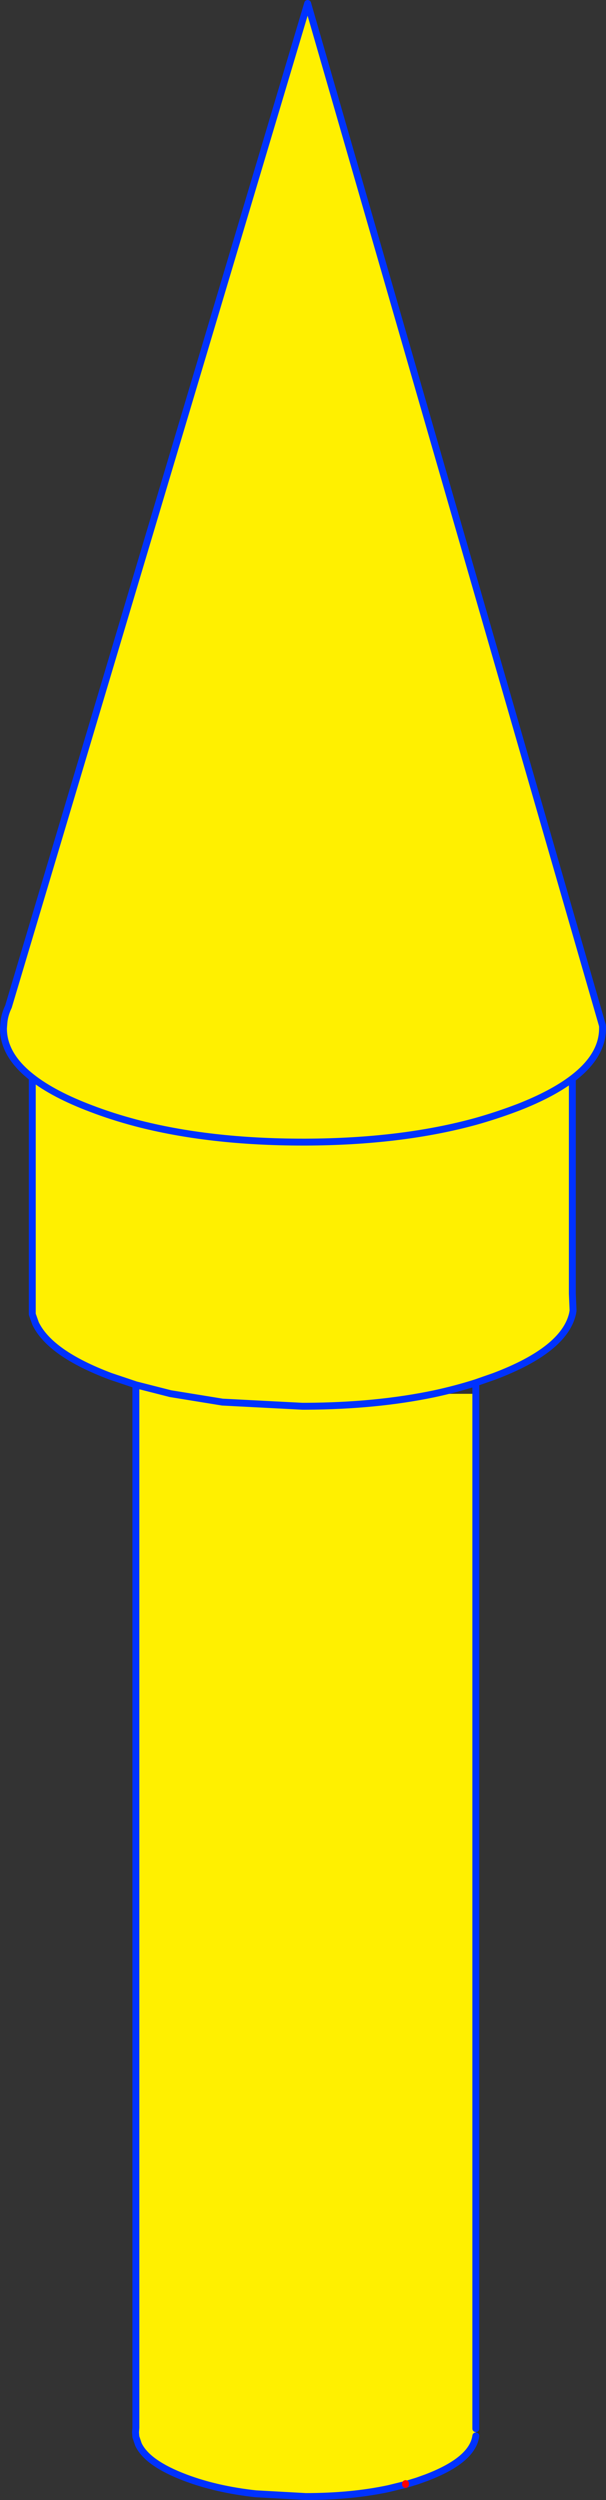
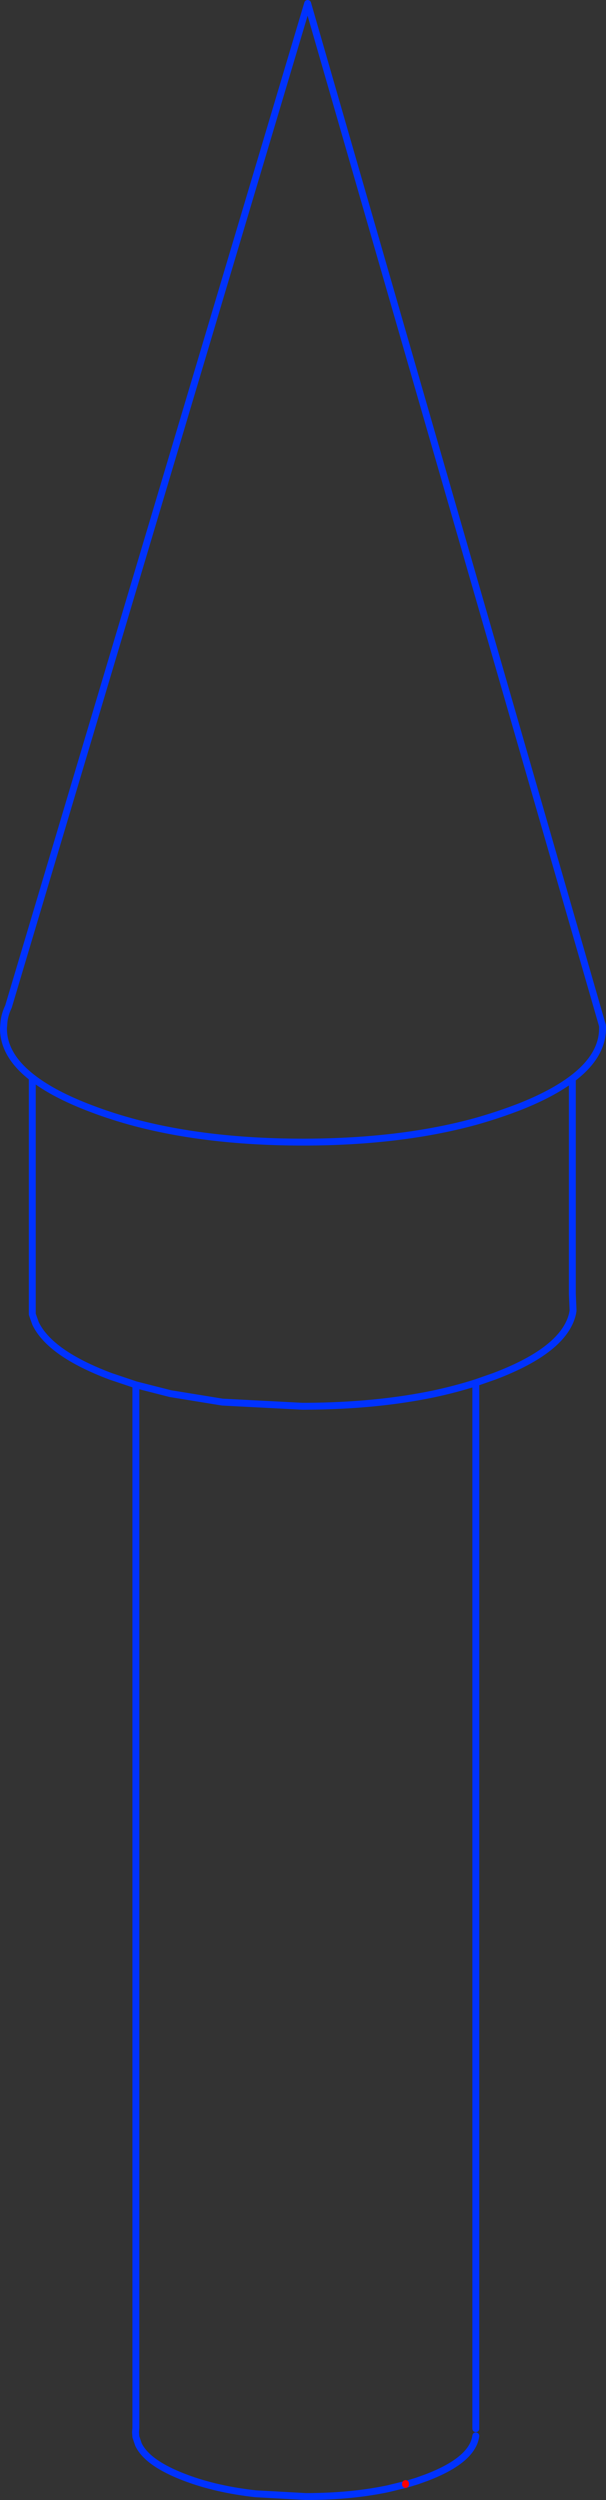
<svg xmlns="http://www.w3.org/2000/svg" height="723.55px" width="175.5px">
  <rect width="100%" height="100%" fill="#333333" stroke="none" />
  <g transform="matrix(1.0, 0.0, 0.0, 1.0, 87.75, 361.8)">
-     <path d="M29.7 357.25 L24.8 358.45 Q14.05 360.75 0.8 360.75 L-13.7 359.95 Q-25.05 358.7 -34.05 355.3 -45.05 351.15 -47.65 345.7 L-48.4 343.5 -48.5 342.15 -48.4 340.85 -48.4 39.0 -55.7 36.55 Q-73.25 29.95 -77.45 21.25 L-78.3 18.85 -78.4 18.55 -78.4 -49.9 Q-86.75 -56.35 -86.75 -64.15 L-86.75 -64.2 -86.6 -66.05 Q-86.35 -68.3 -85.3 -70.45 L1.35 -360.8 86.7 -65.05 86.75 -64.2 Q86.75 -56.2 78.0 -49.6 L78.0 12.65 78.2 17.25 78.2 17.6 78.05 18.45 Q75.6 28.9 55.35 36.55 L50.05 38.4 Q44.25 40.25 37.95 41.6 L50.05 41.6 50.05 341.1 50.05 343.2 Q49.1 350.2 35.7 355.3 L33.05 356.25 30.6 357.0 29.7 357.0 29.7 357.25 M37.95 41.6 Q21.25 45.1 0.8 45.2 L-0.2 45.2 -23.35 44.0 -38.4 41.55 -48.4 39.0 -38.4 41.55 -23.35 44.0 -0.2 45.2 0.8 45.2 Q21.25 45.1 37.95 41.6 M-78.4 -49.9 Q-72.2 -45.05 -61.35 -40.95 -55.2 -38.6 -48.4 -36.8 -27.2 -31.25 0.0 -31.25 L0.8 -31.25 Q28.6 -31.35 50.05 -37.25 55.9 -38.9 61.35 -40.95 L62.55 -41.4 Q72.2 -45.2 78.0 -49.6 72.2 -45.2 62.55 -41.4 L61.35 -40.95 Q55.9 -38.9 50.05 -37.25 28.6 -31.35 0.8 -31.25 L0.0 -31.25 Q-27.2 -31.25 -48.4 -36.8 -55.2 -38.6 -61.35 -40.95 -72.2 -45.05 -78.4 -49.9" fill="#fff000" fill-rule="evenodd" stroke="none" />
    <path d="M29.7 357.25 L24.8 358.45 Q14.05 360.75 0.8 360.75 L-13.7 359.95 Q-25.05 358.7 -34.05 355.3 -45.05 351.15 -47.65 345.7 L-48.4 343.5 -48.5 342.15 -48.4 340.85 -48.4 39.0 -55.7 36.55 Q-73.25 29.95 -77.45 21.25 L-78.3 18.85 -78.4 18.55 -78.4 -49.9 Q-86.75 -56.35 -86.75 -64.15 L-86.75 -64.2 -86.6 -66.05 Q-86.35 -68.3 -85.3 -70.45 L1.35 -360.8 86.7 -65.05 86.75 -64.7 86.75 -64.2 Q86.75 -56.2 78.0 -49.6 L78.0 12.65 78.2 17.25 78.2 17.6 78.05 18.45 Q75.6 28.9 55.35 36.55 L50.05 38.4 50.05 41.6 50.05 341.1 M50.05 343.2 Q49.1 350.2 35.7 355.3 L33.05 356.25 30.6 357.0 29.7 357.25 M78.0 -49.6 Q72.2 -45.2 62.55 -41.4 L61.35 -40.95 Q55.9 -38.9 50.05 -37.25 28.6 -31.35 0.8 -31.25 L0.0 -31.25 Q-27.2 -31.25 -48.4 -36.8 -55.2 -38.6 -61.35 -40.95 -72.2 -45.05 -78.4 -49.9 M-48.4 39.0 L-38.4 41.55 -23.35 44.0 -0.2 45.2 0.8 45.2 Q21.25 45.1 37.95 41.6 44.25 40.25 50.05 38.4" fill="none" stroke="#0032ff" stroke-linecap="round" stroke-linejoin="round" stroke-width="2.0" />
    <path d="M29.7 357.25 L29.7 357.0" fill="none" stroke="#ff0000" stroke-linecap="round" stroke-linejoin="round" stroke-width="2.0" />
  </g>
</svg>